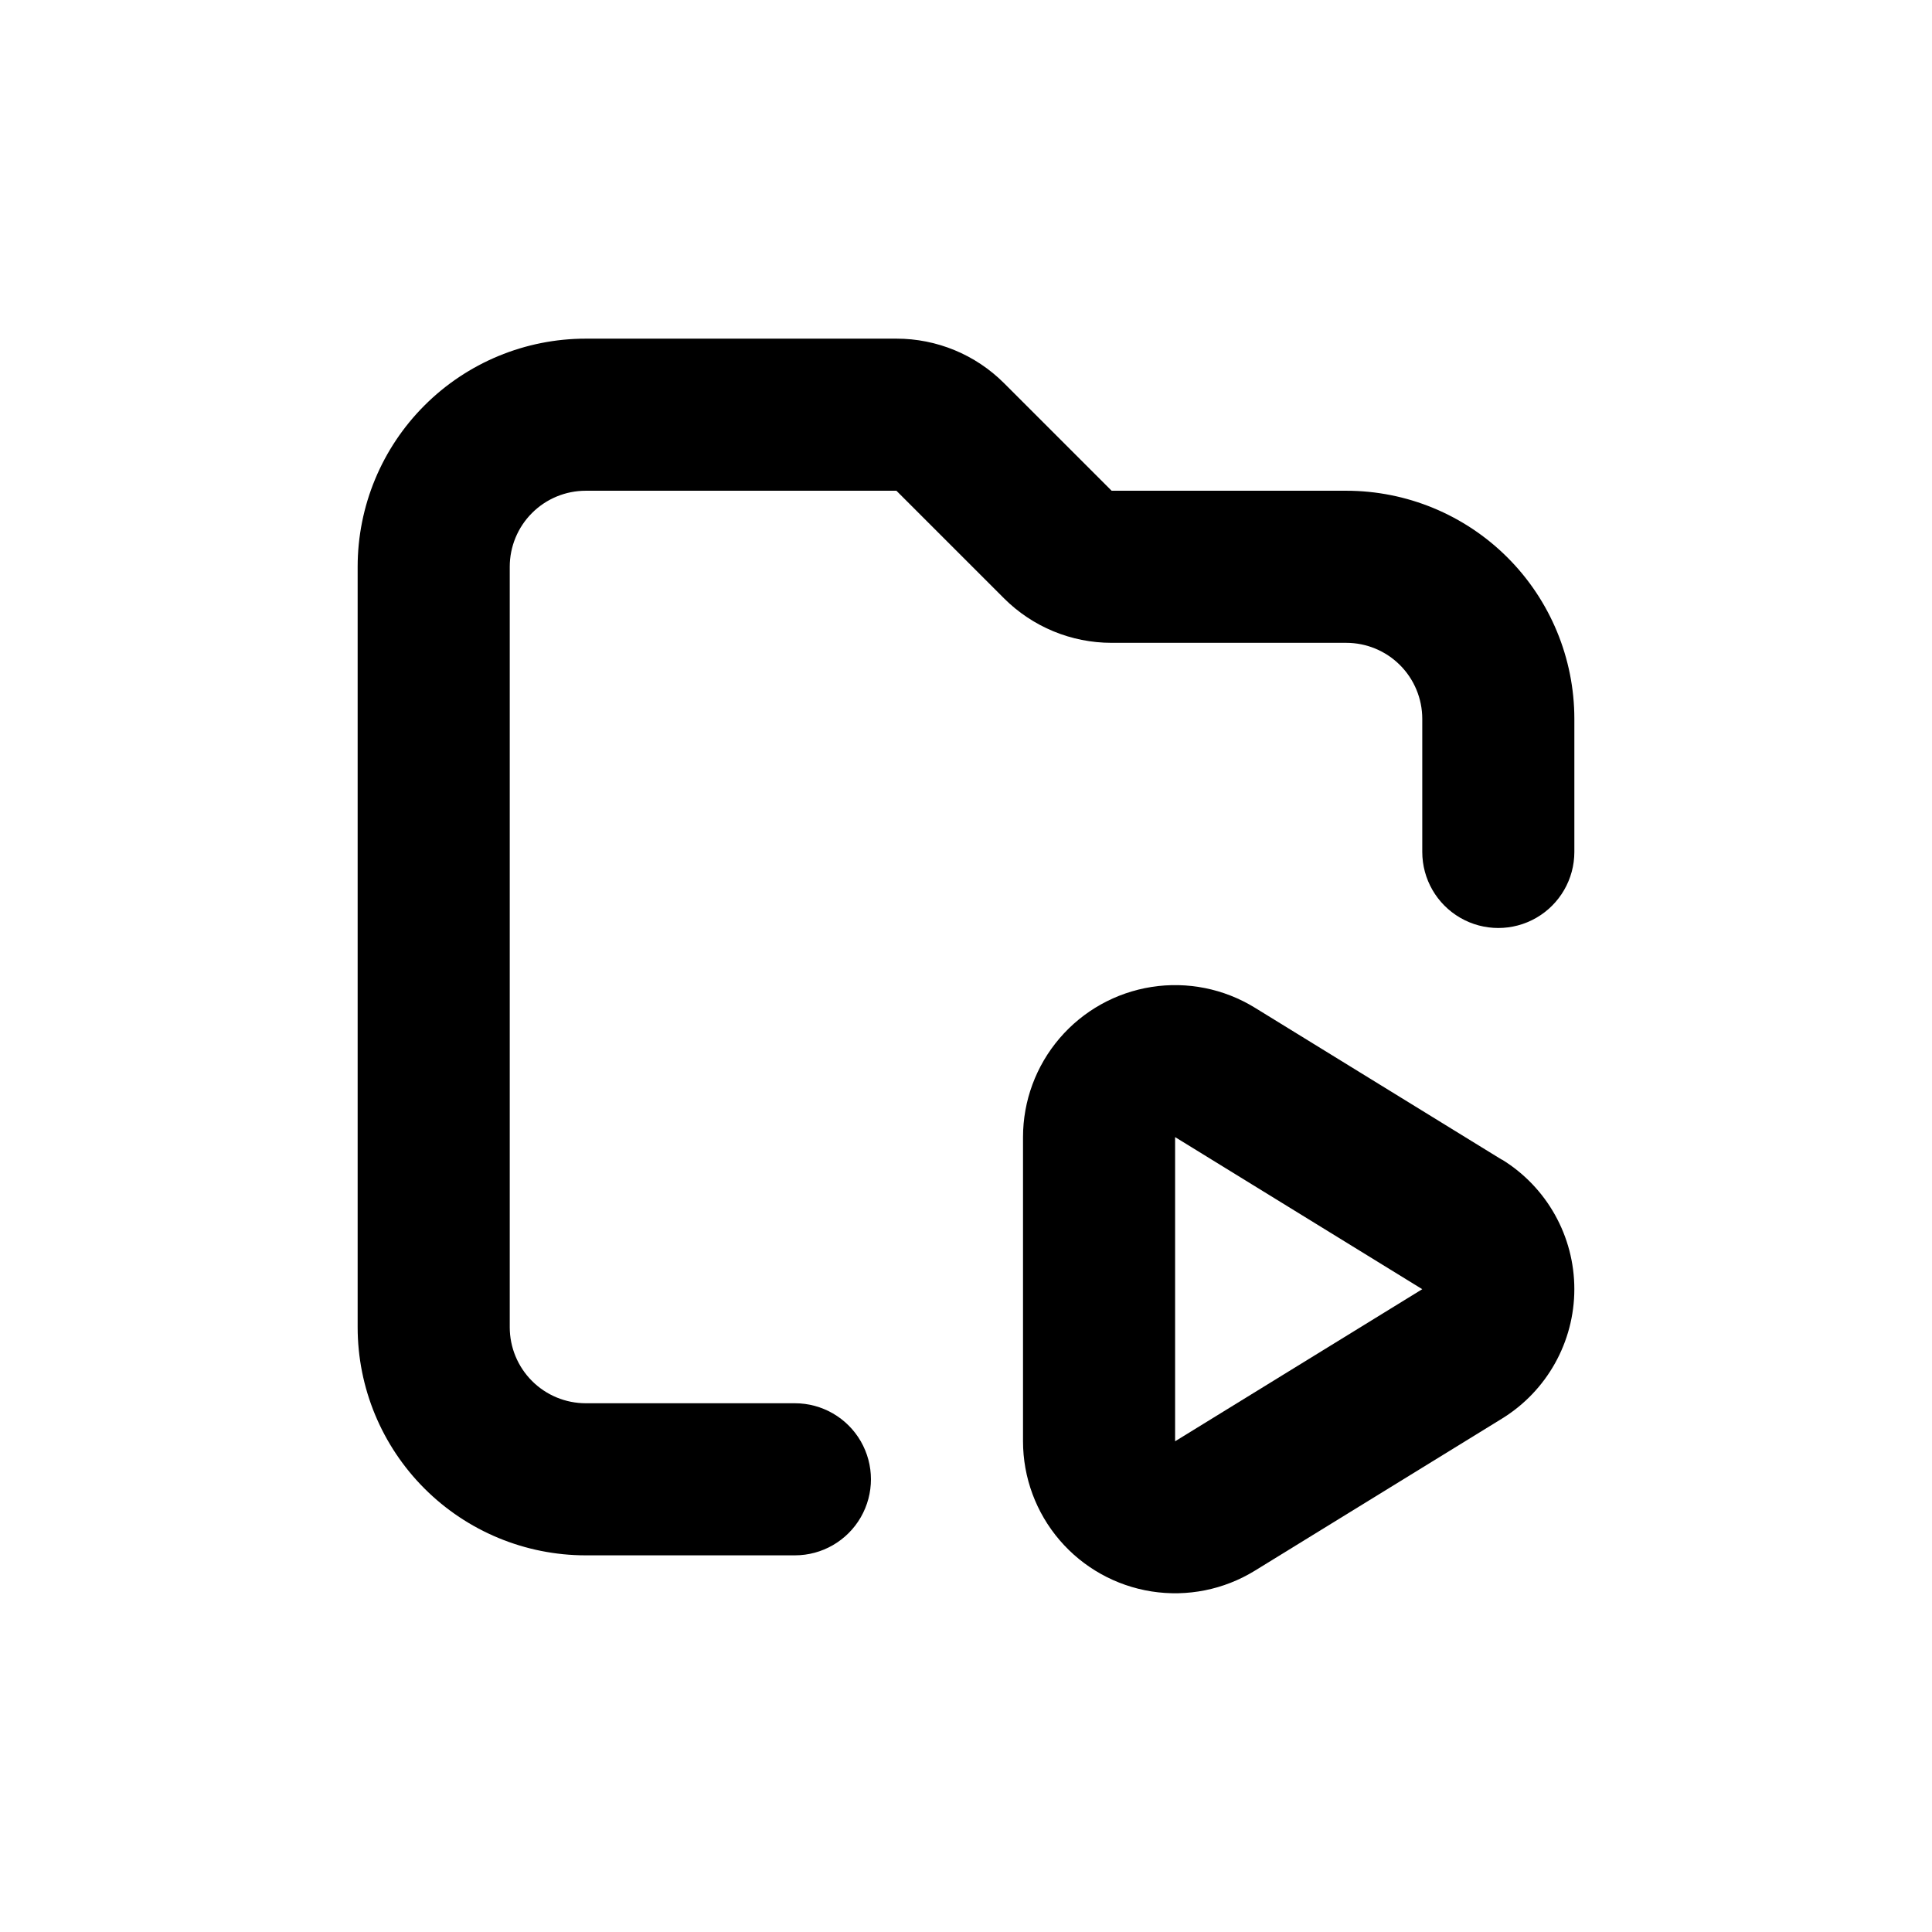
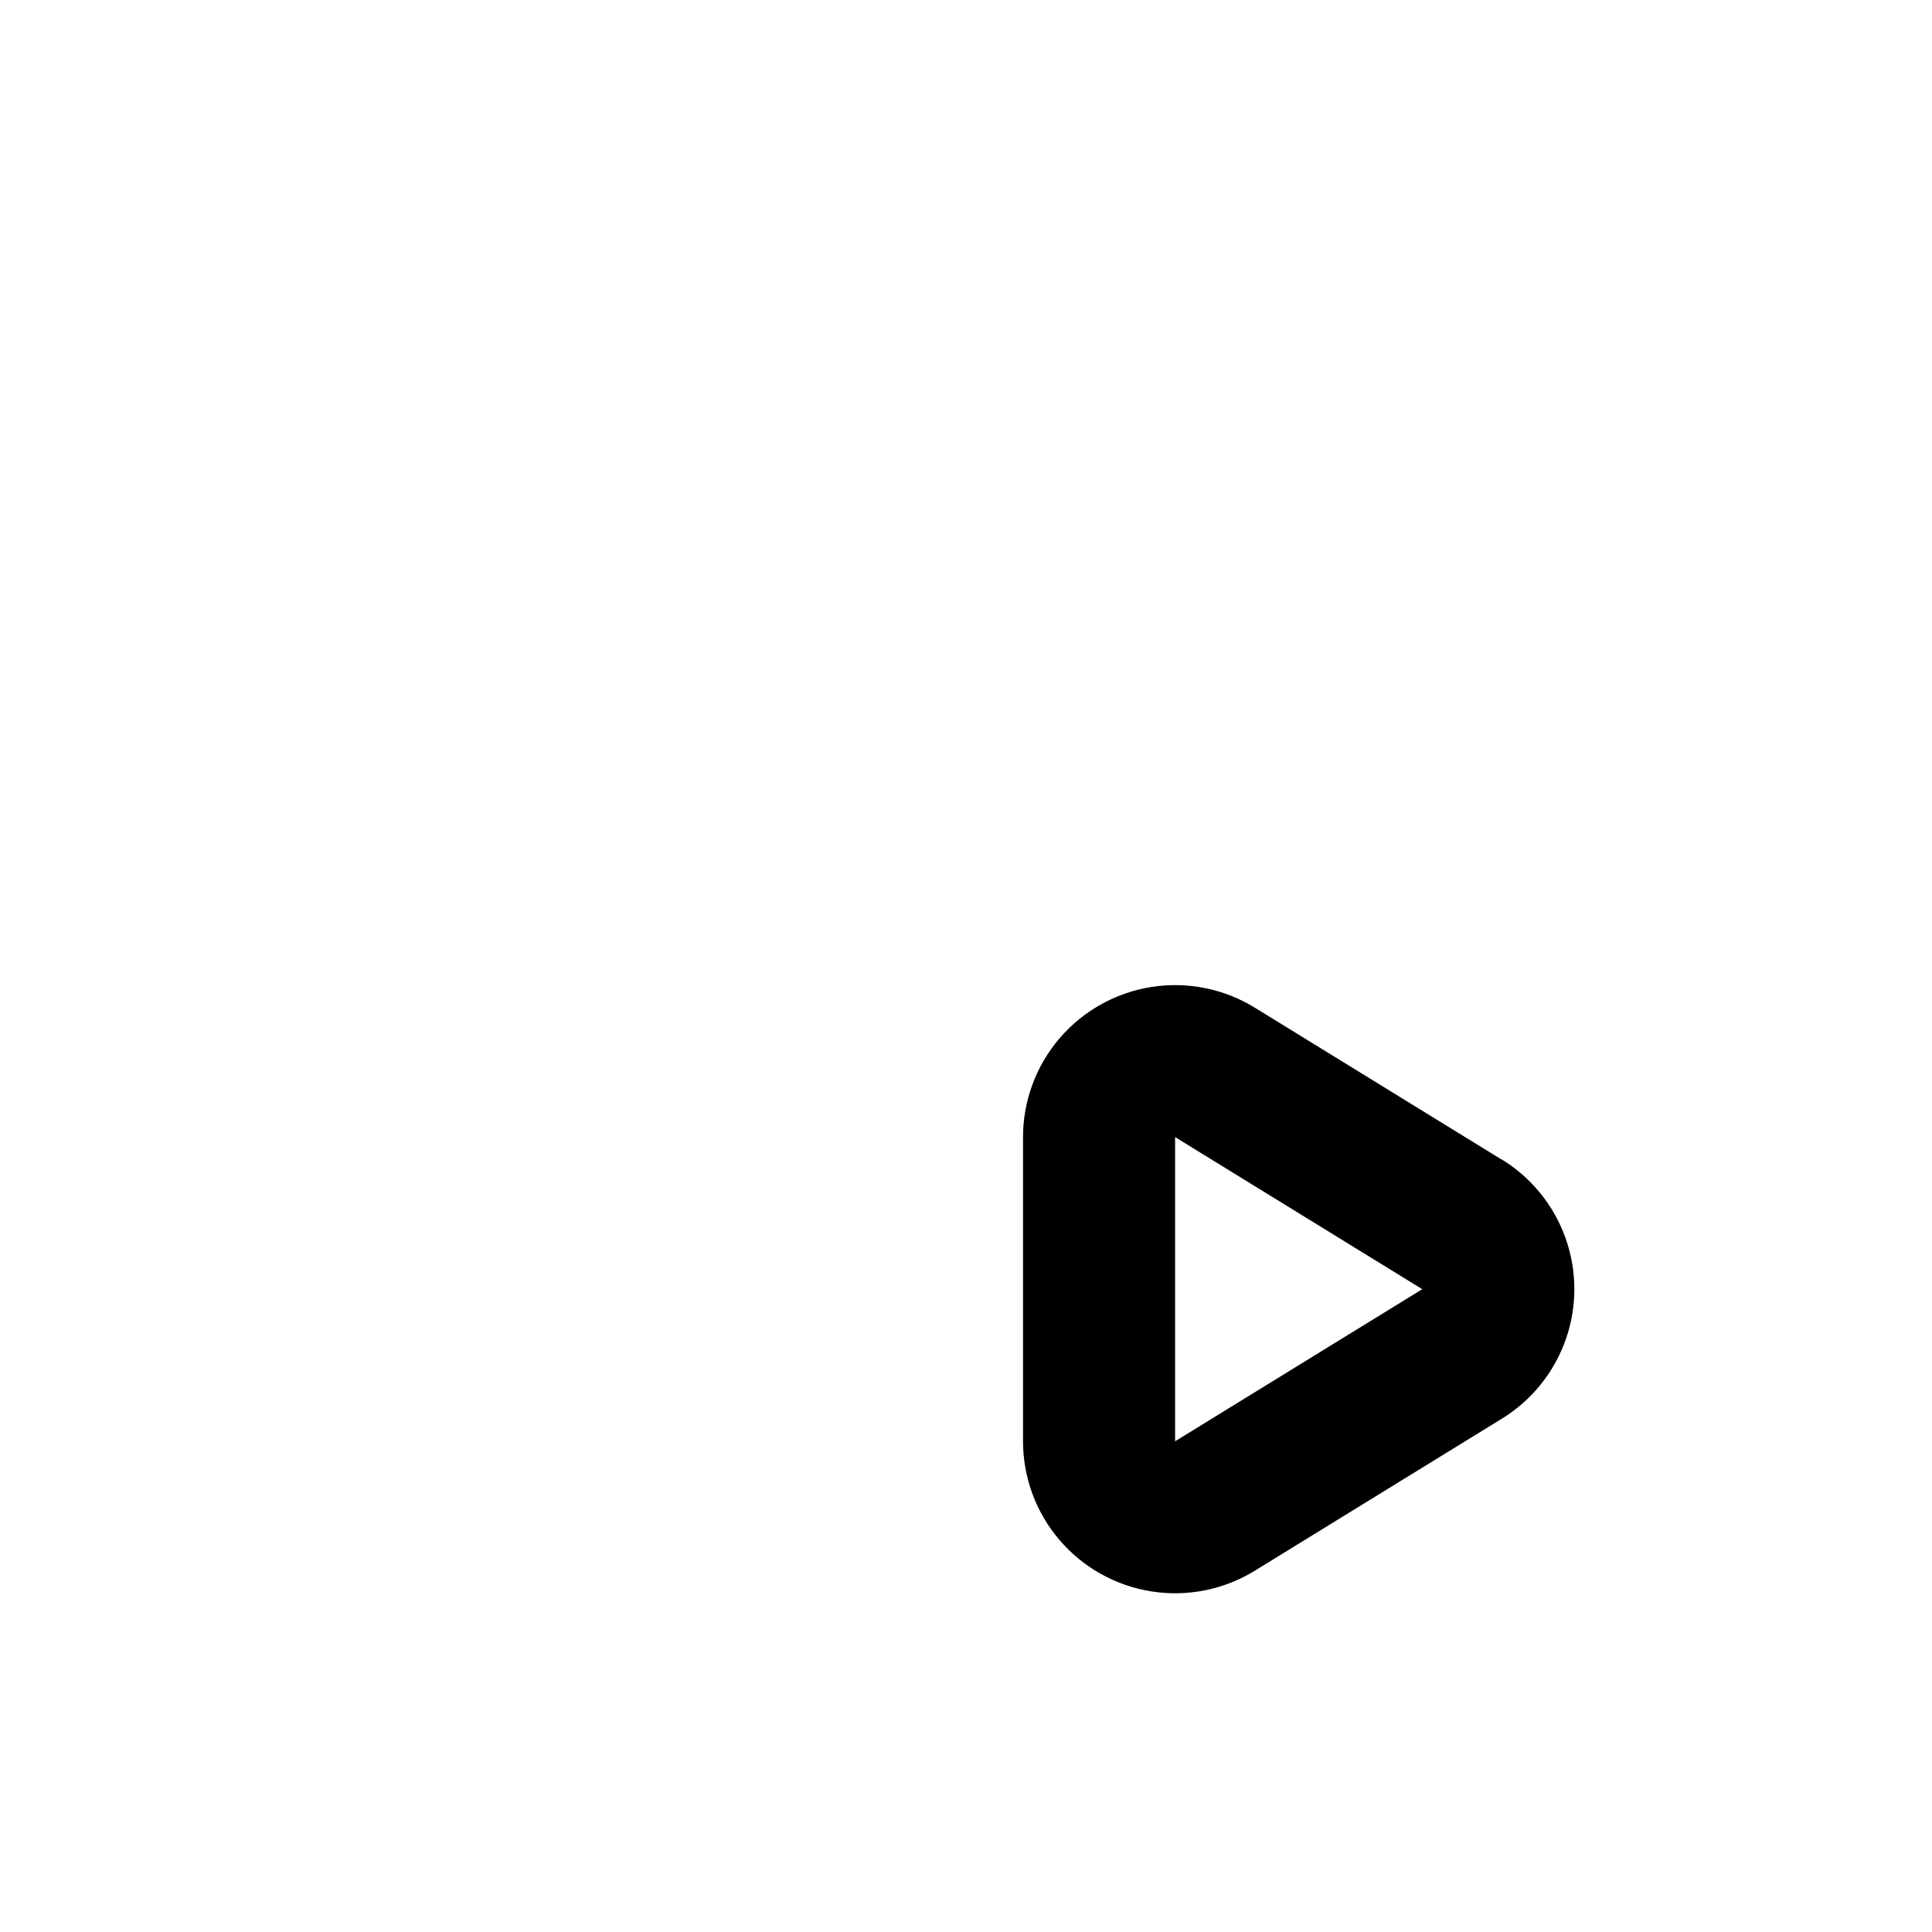
<svg xmlns="http://www.w3.org/2000/svg" fill="#000000" width="800px" height="800px" version="1.1" viewBox="144 144 512 512">
  <g>
    <path d="m542.02 451.34-65.496-40.305c-8.18-5.027-17.883-6.973-27.367-5.481-9.484 1.492-18.125 6.316-24.367 13.613-6.242 7.293-9.676 16.578-9.68 26.176v80.609c0.004 9.602 3.438 18.887 9.68 26.18 6.242 7.297 14.883 12.121 24.367 13.613 9.484 1.492 19.188-0.453 27.367-5.481l65.496-40.305c11.926-7.336 19.195-20.332 19.195-34.336s-7.269-27-19.195-34.336zm-86.605 74.613v-80.609l65.496 40.305z" />
-     <path d="m299.24 556.18h55.418c7.199 0 13.852-3.84 17.453-10.078 3.598-6.234 3.598-13.914 0-20.152-3.602-6.234-10.254-10.074-17.453-10.074h-55.418c-5.348 0-10.473-2.125-14.25-5.902-3.781-3.781-5.902-8.906-5.902-14.25v-201.52c0-5.344 2.121-10.473 5.902-14.25 3.777-3.781 8.902-5.902 14.25-5.902h82.32l28.516 28.516c7.566 7.555 17.824 11.797 28.516 11.789h62.172c5.344 0 10.469 2.121 14.25 5.902 3.777 3.777 5.902 8.906 5.902 14.25v35.266c0 7.199 3.84 13.852 10.074 17.453 6.234 3.602 13.918 3.602 20.152 0 6.234-3.602 10.078-10.254 10.078-17.453v-35.266c0-16.035-6.371-31.414-17.707-42.75-11.34-11.34-26.719-17.707-42.75-17.707h-62.172l-28.516-28.516c-7.566-7.559-17.824-11.797-28.516-11.789h-82.32c-16.035 0-31.414 6.367-42.75 17.707-11.34 11.336-17.707 26.715-17.707 42.75v201.52c0 16.035 6.367 31.41 17.707 42.75 11.336 11.336 26.715 17.707 42.75 17.707z" />
  </g>
</svg>